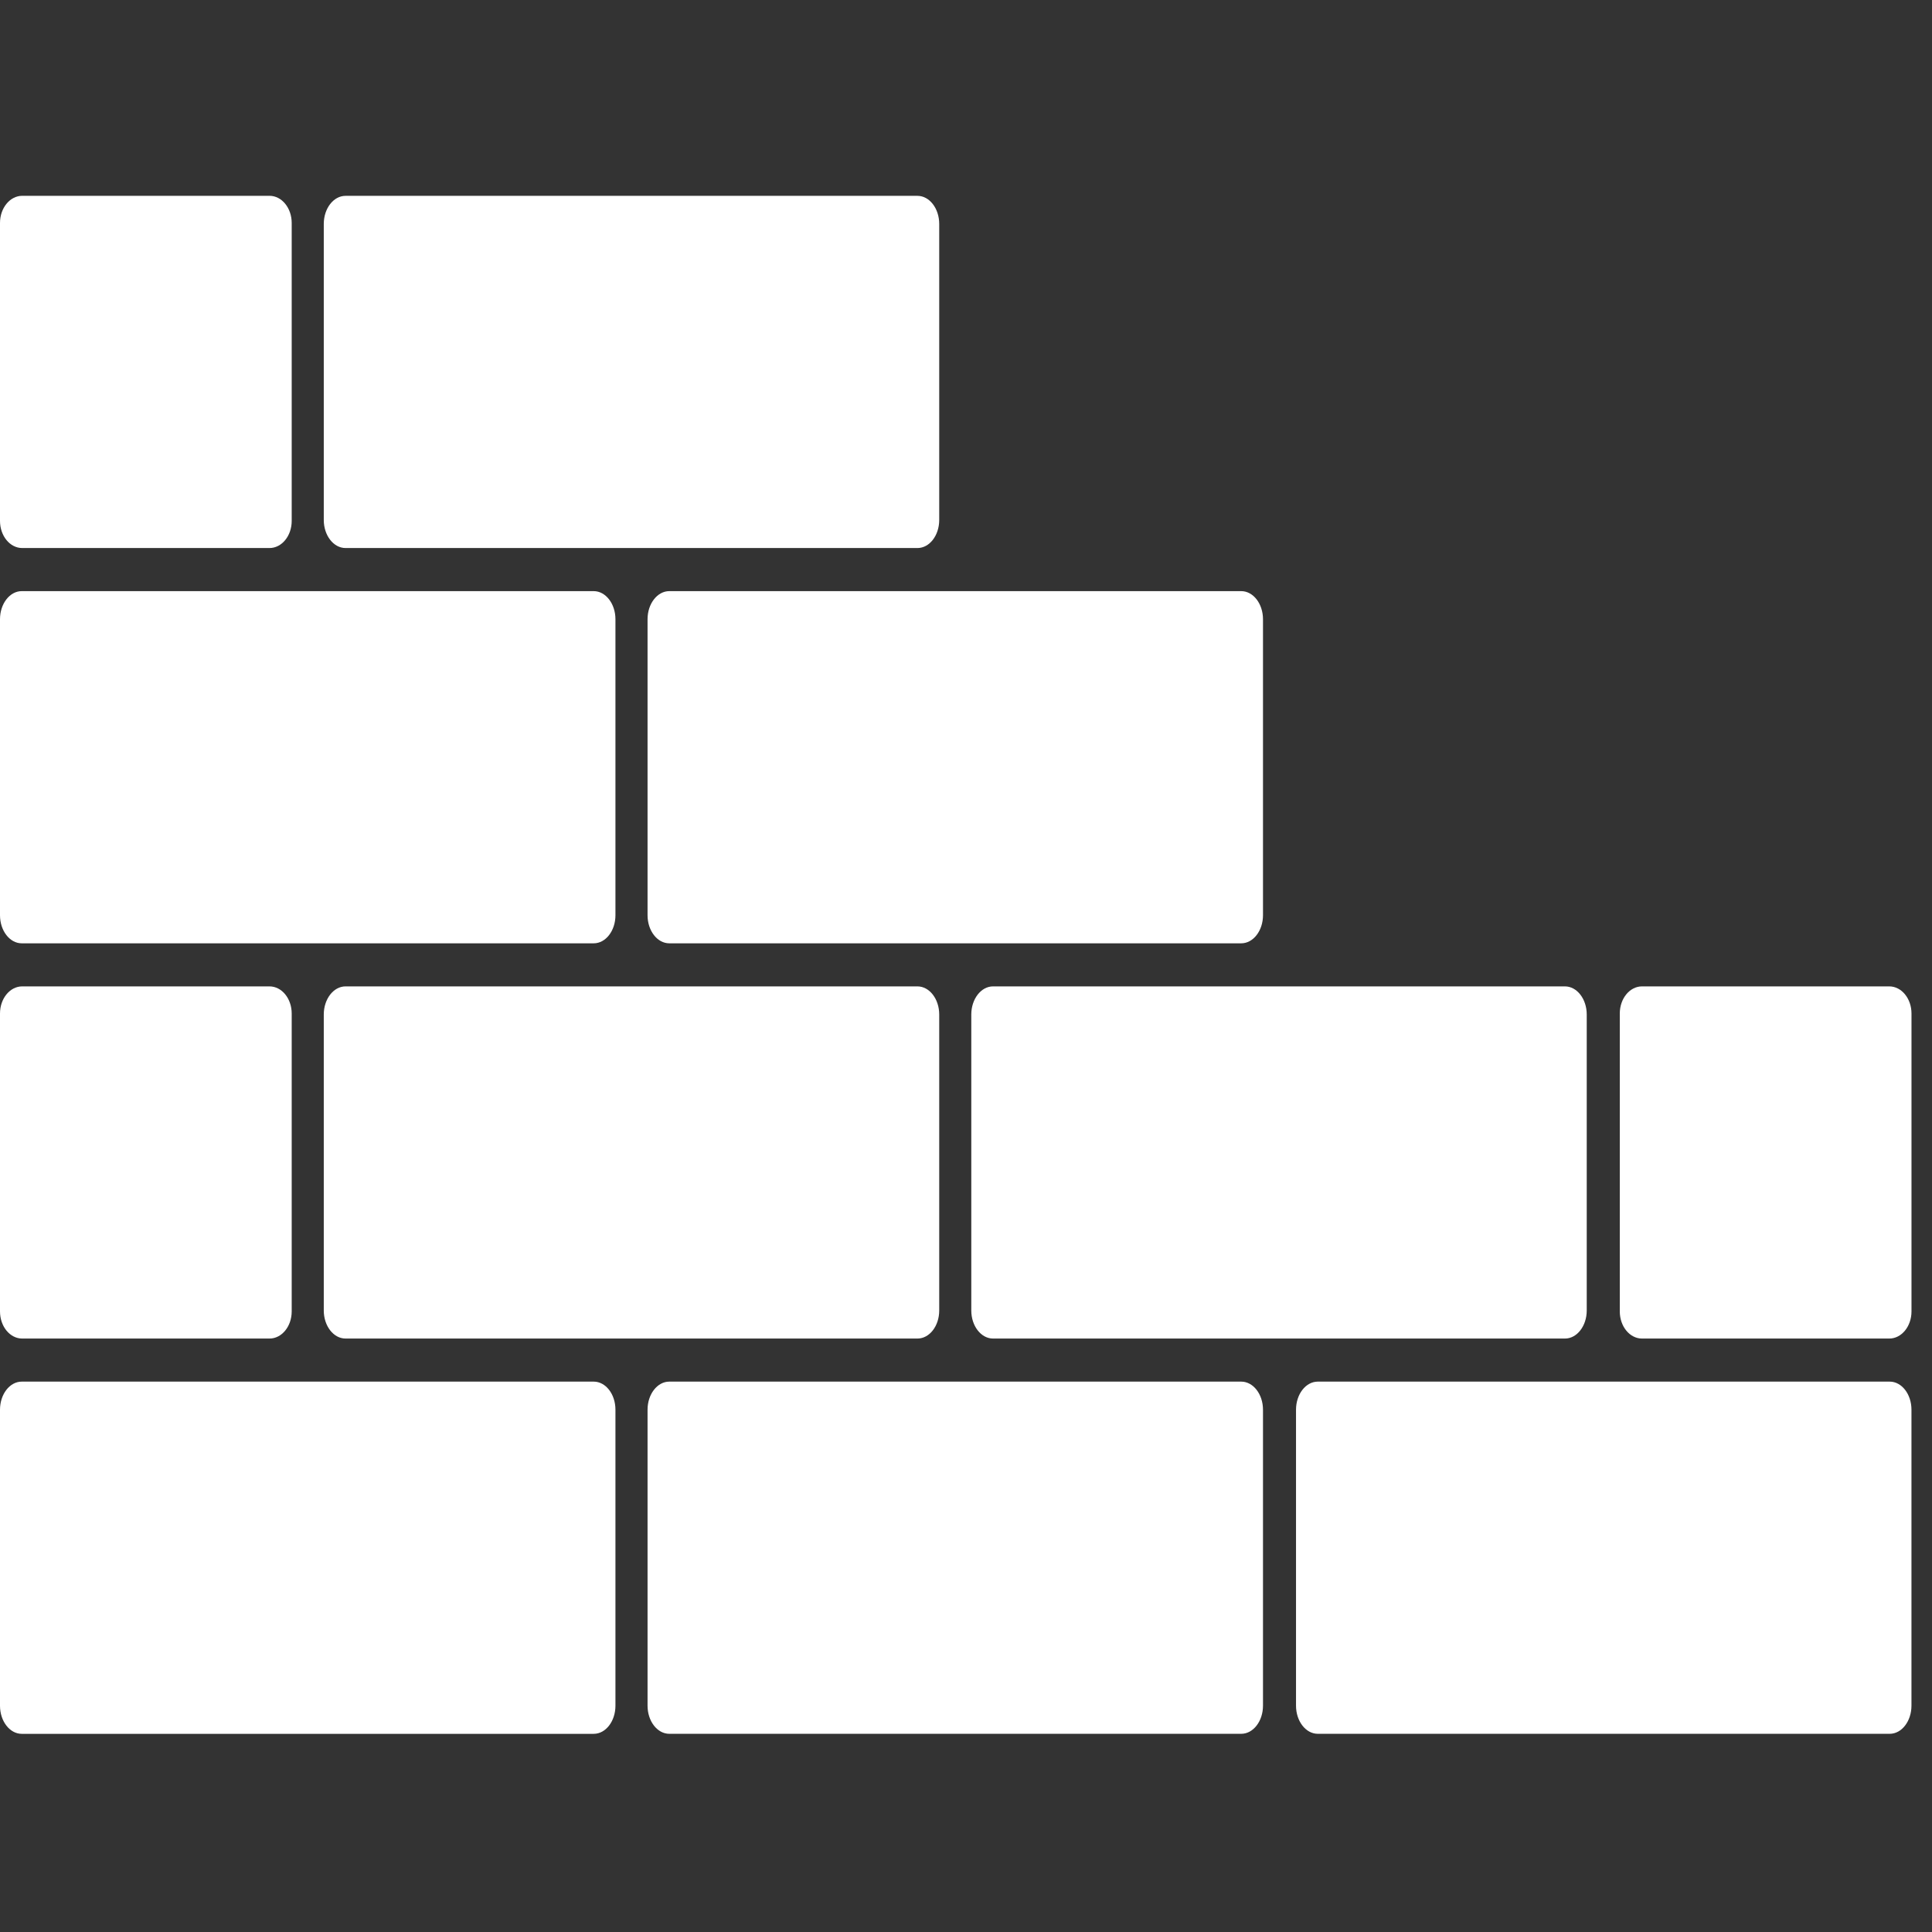
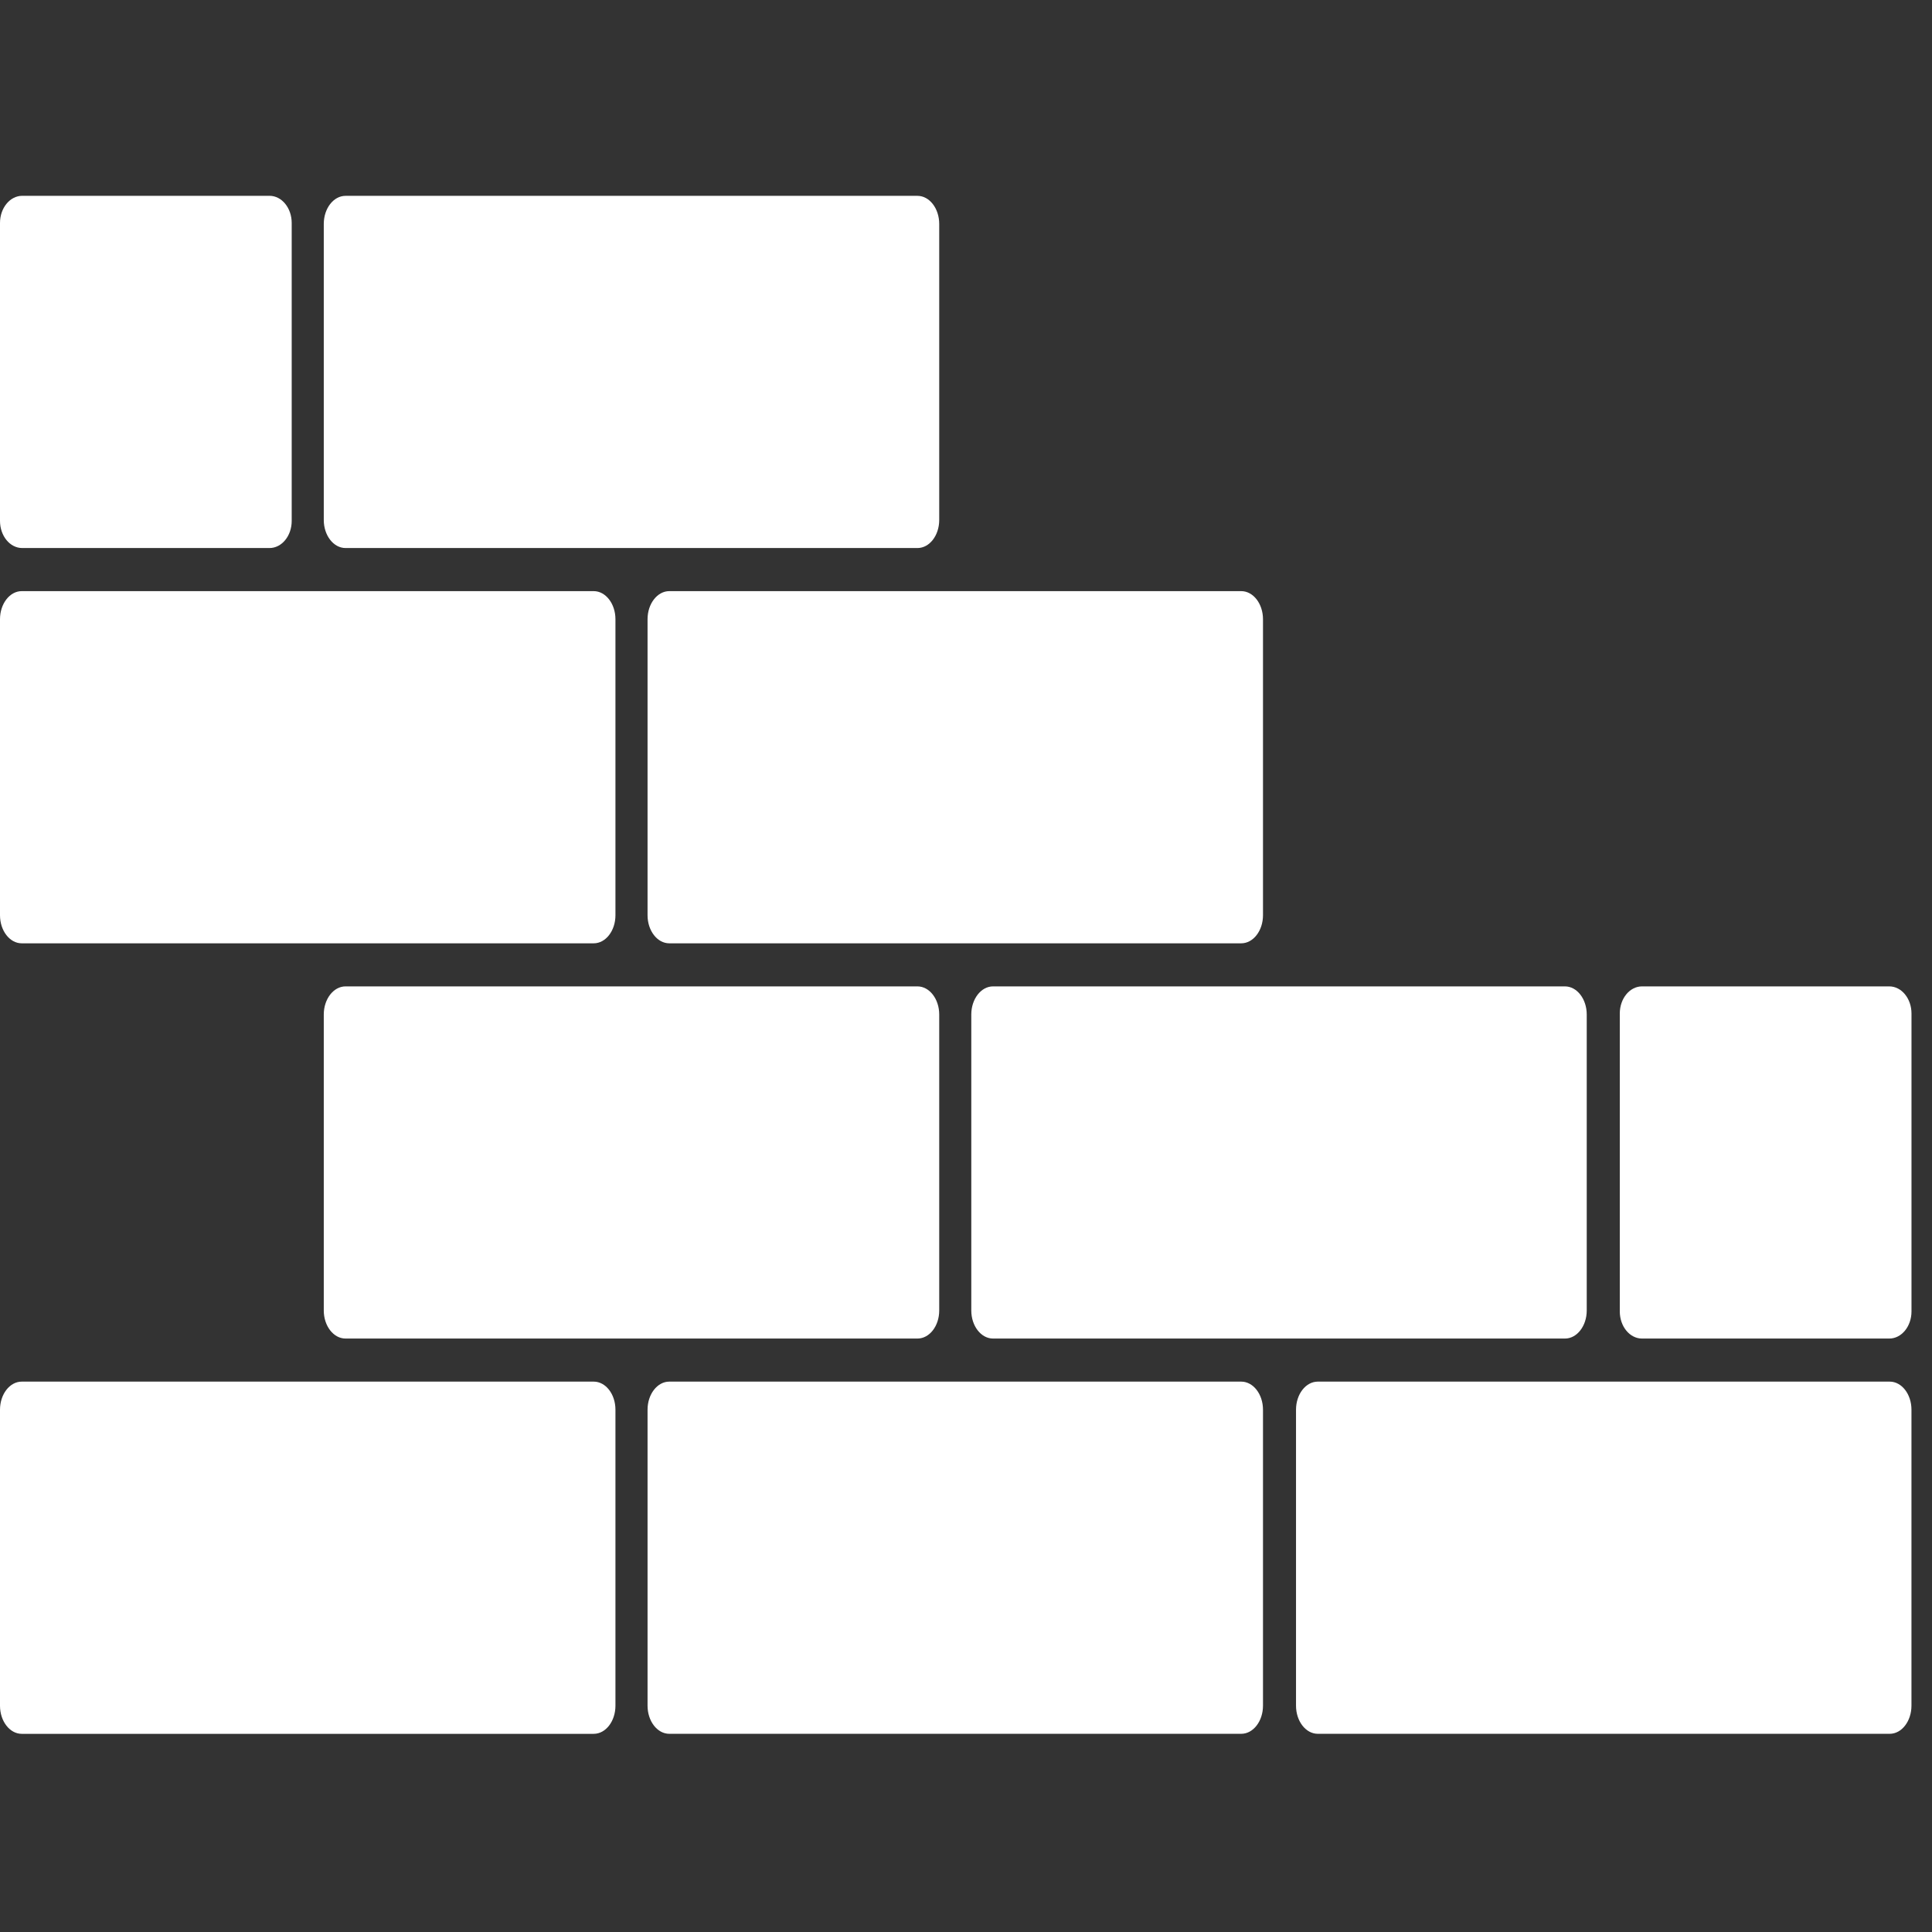
<svg xmlns="http://www.w3.org/2000/svg" version="1.1" id="Layer_1" x="0px" y="0px" width="65px" height="65px" viewBox="0 0 65 65" enable-background="new 0 0 65 65" xml:space="preserve">
  <rect x="0" y="0" width="65" height="65" fill="#333333" stroke="none" />
  <g>
    <path fill="#FFFFFF" d="M0.732,31.737h19.242c0.405,0,0.732-0.423,0.732-0.946v-9.957c0-0.522-0.328-0.946-0.732-0.946H0.732   C0.328,19.888,0,20.312,0,20.834v9.957C0,31.314,0.328,31.737,0.732,31.737z" />
    <path fill="#FFFFFF" d="M41.759,19.888H22.518c-0.404,0-0.732,0.424-0.732,0.946v9.957c0,0.523,0.328,0.946,0.732,0.946h19.241   c0.405,0,0.733-0.423,0.733-0.946v-9.957C42.492,20.312,42.164,19.888,41.759,19.888z" />
    <path display="none" fill="#FFFFFF" d="M63.577,19.888H44.336c-0.405,0-0.733,0.424-0.733,0.946v9.957   c0,0.523,0.328,0.946,0.733,0.946h19.241c0.404,0,0.732-0.423,0.732-0.946v-9.957C64.31,20.312,63.981,19.888,63.577,19.888z" />
    <path fill="#FFFFFF" d="M11.625,18.438h19.242c0.405,0,0.732-0.423,0.732-0.945V7.535c0-0.522-0.328-0.946-0.732-0.946H11.625   c-0.404,0-0.732,0.423-0.732,0.946v9.958C10.893,18.015,11.221,18.438,11.625,18.438z" />
    <path display="none" fill="#FFFFFF" d="M33.41,18.438h19.241c0.405,0,0.733-0.423,0.733-0.945V7.535   c0-0.522-0.328-0.946-0.733-0.946H33.41c-0.404,0-0.732,0.423-0.732,0.946v9.958C32.678,18.015,33.006,18.438,33.41,18.438z" />
    <path fill="#FFFFFF" d="M0.747,18.438h8.32c0.413,0,0.747-0.408,0.747-0.912V7.501c0-0.504-0.334-0.913-0.747-0.913h-8.32   C0.334,6.589,0,6.998,0,7.501v10.024C0,18.029,0.334,18.438,0.747,18.438z" />
    <path display="none" fill="#FFFFFF" d="M63.563,6.589h-8.32c-0.412,0-0.747,0.409-0.747,0.913v10.024   c0,0.504,0.335,0.912,0.747,0.912h8.32c0.412,0,0.747-0.408,0.747-0.912V7.501C64.31,6.998,63.975,6.589,63.563,6.589z" />
    <path fill="#FFFFFF" d="M19.974,46.483H0.732C0.328,46.483,0,46.906,0,47.431v9.955c0,0.523,0.328,0.947,0.732,0.947h19.242   c0.405,0,0.732-0.424,0.732-0.947v-9.955C20.707,46.906,20.379,46.483,19.974,46.483z" />
    <path fill="#FFFFFF" d="M41.759,46.483H22.518c-0.404,0-0.732,0.423-0.732,0.947v9.955c0,0.523,0.328,0.947,0.732,0.947h19.241   c0.405,0,0.733-0.424,0.733-0.947v-9.955C42.492,46.906,42.164,46.483,41.759,46.483z" />
    <path fill="#FFFFFF" d="M63.577,46.483H44.336c-0.405,0-0.733,0.423-0.733,0.947v9.955c0,0.523,0.328,0.947,0.733,0.947h19.241   c0.404,0,0.732-0.424,0.732-0.947v-9.955C64.31,46.906,63.981,46.483,63.577,46.483z" />
    <path fill="#FFFFFF" d="M11.625,33.186c-0.404,0-0.732,0.425-0.732,0.946v9.958c0,0.521,0.328,0.944,0.732,0.944h19.242   c0.405,0,0.732-0.423,0.732-0.944v-9.958c0-0.521-0.328-0.946-0.732-0.946H11.625z" />
    <path fill="#FFFFFF" d="M32.678,34.132v9.958c0,0.521,0.328,0.944,0.732,0.944h19.241c0.405,0,0.733-0.423,0.733-0.944v-9.958   c0-0.521-0.328-0.946-0.733-0.946H33.41C33.006,33.186,32.678,33.61,32.678,34.132z" />
-     <path fill="#FFFFFF" d="M0.747,45.034h8.32c0.413,0,0.747-0.408,0.747-0.913V34.099c0-0.505-0.334-0.913-0.747-0.913h-8.32   C0.334,33.186,0,33.594,0,34.099v10.022C0,44.626,0.334,45.034,0.747,45.034z" />
    <path fill="#FFFFFF" d="M63.563,33.186h-8.32c-0.412,0-0.747,0.408-0.747,0.913v10.022c0,0.505,0.335,0.913,0.747,0.913h8.32   c0.412,0,0.747-0.408,0.747-0.913V34.099C64.31,33.594,63.975,33.186,63.563,33.186z" />
  </g>
</svg>